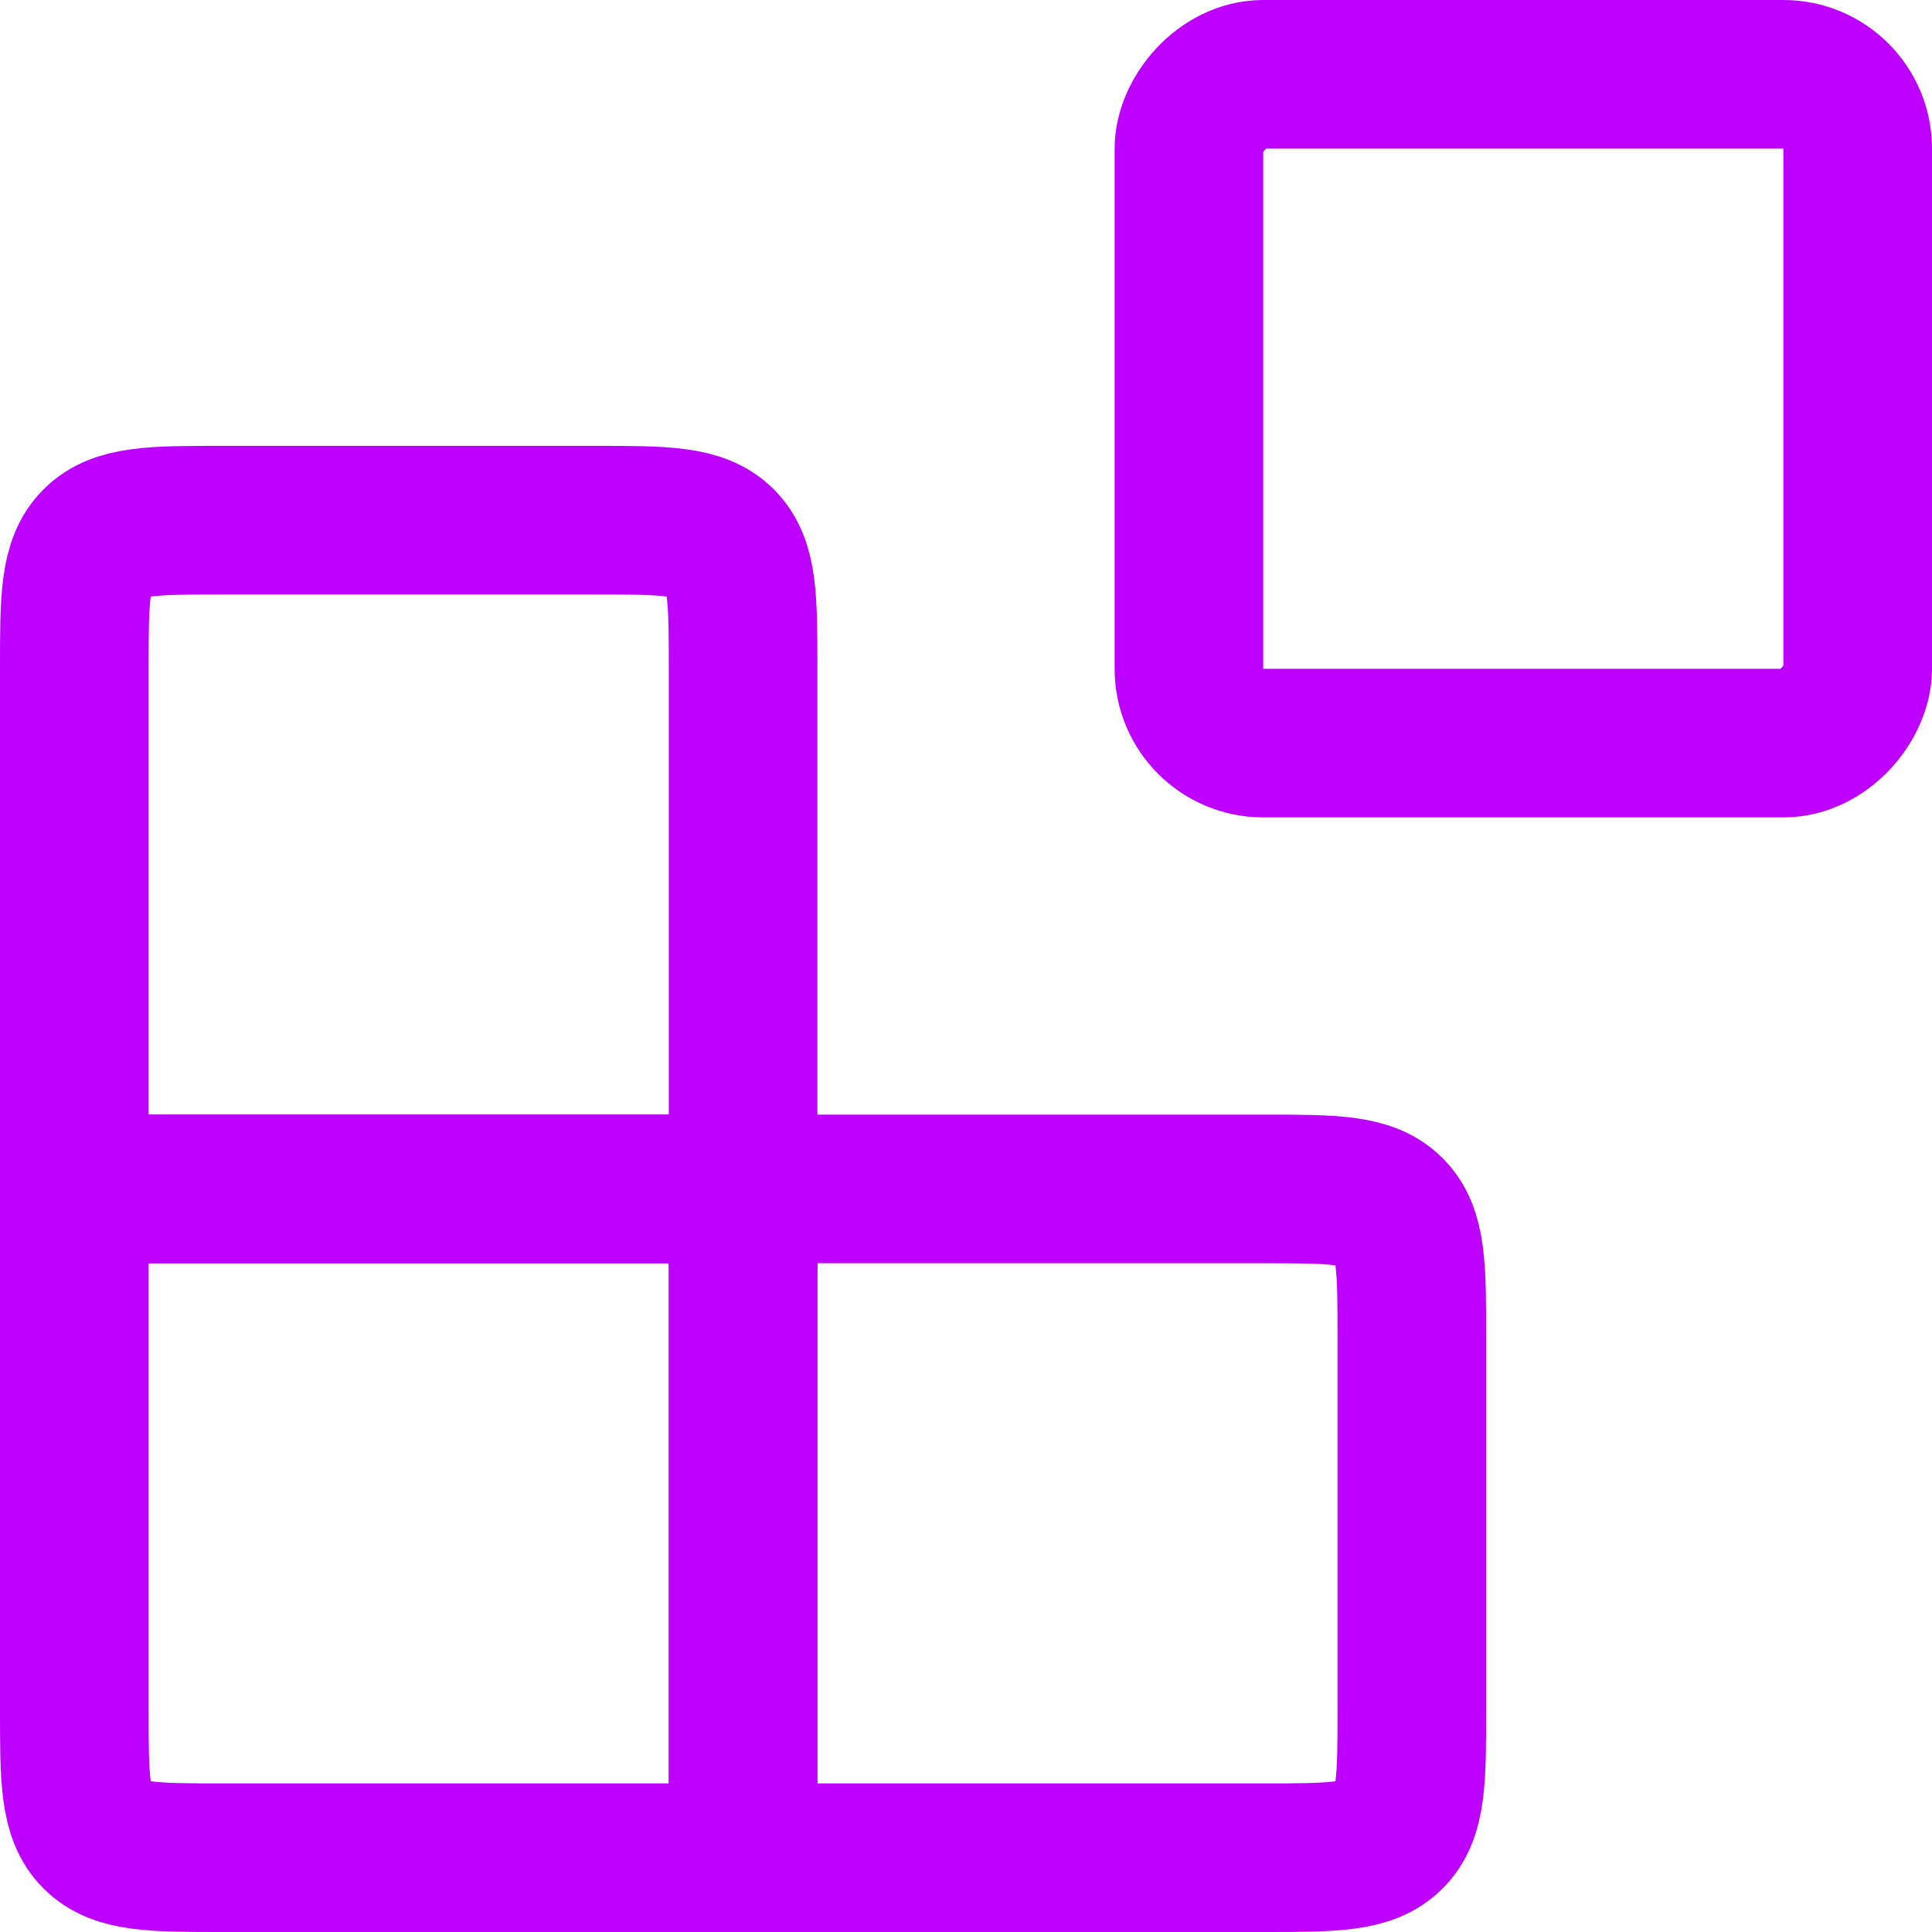
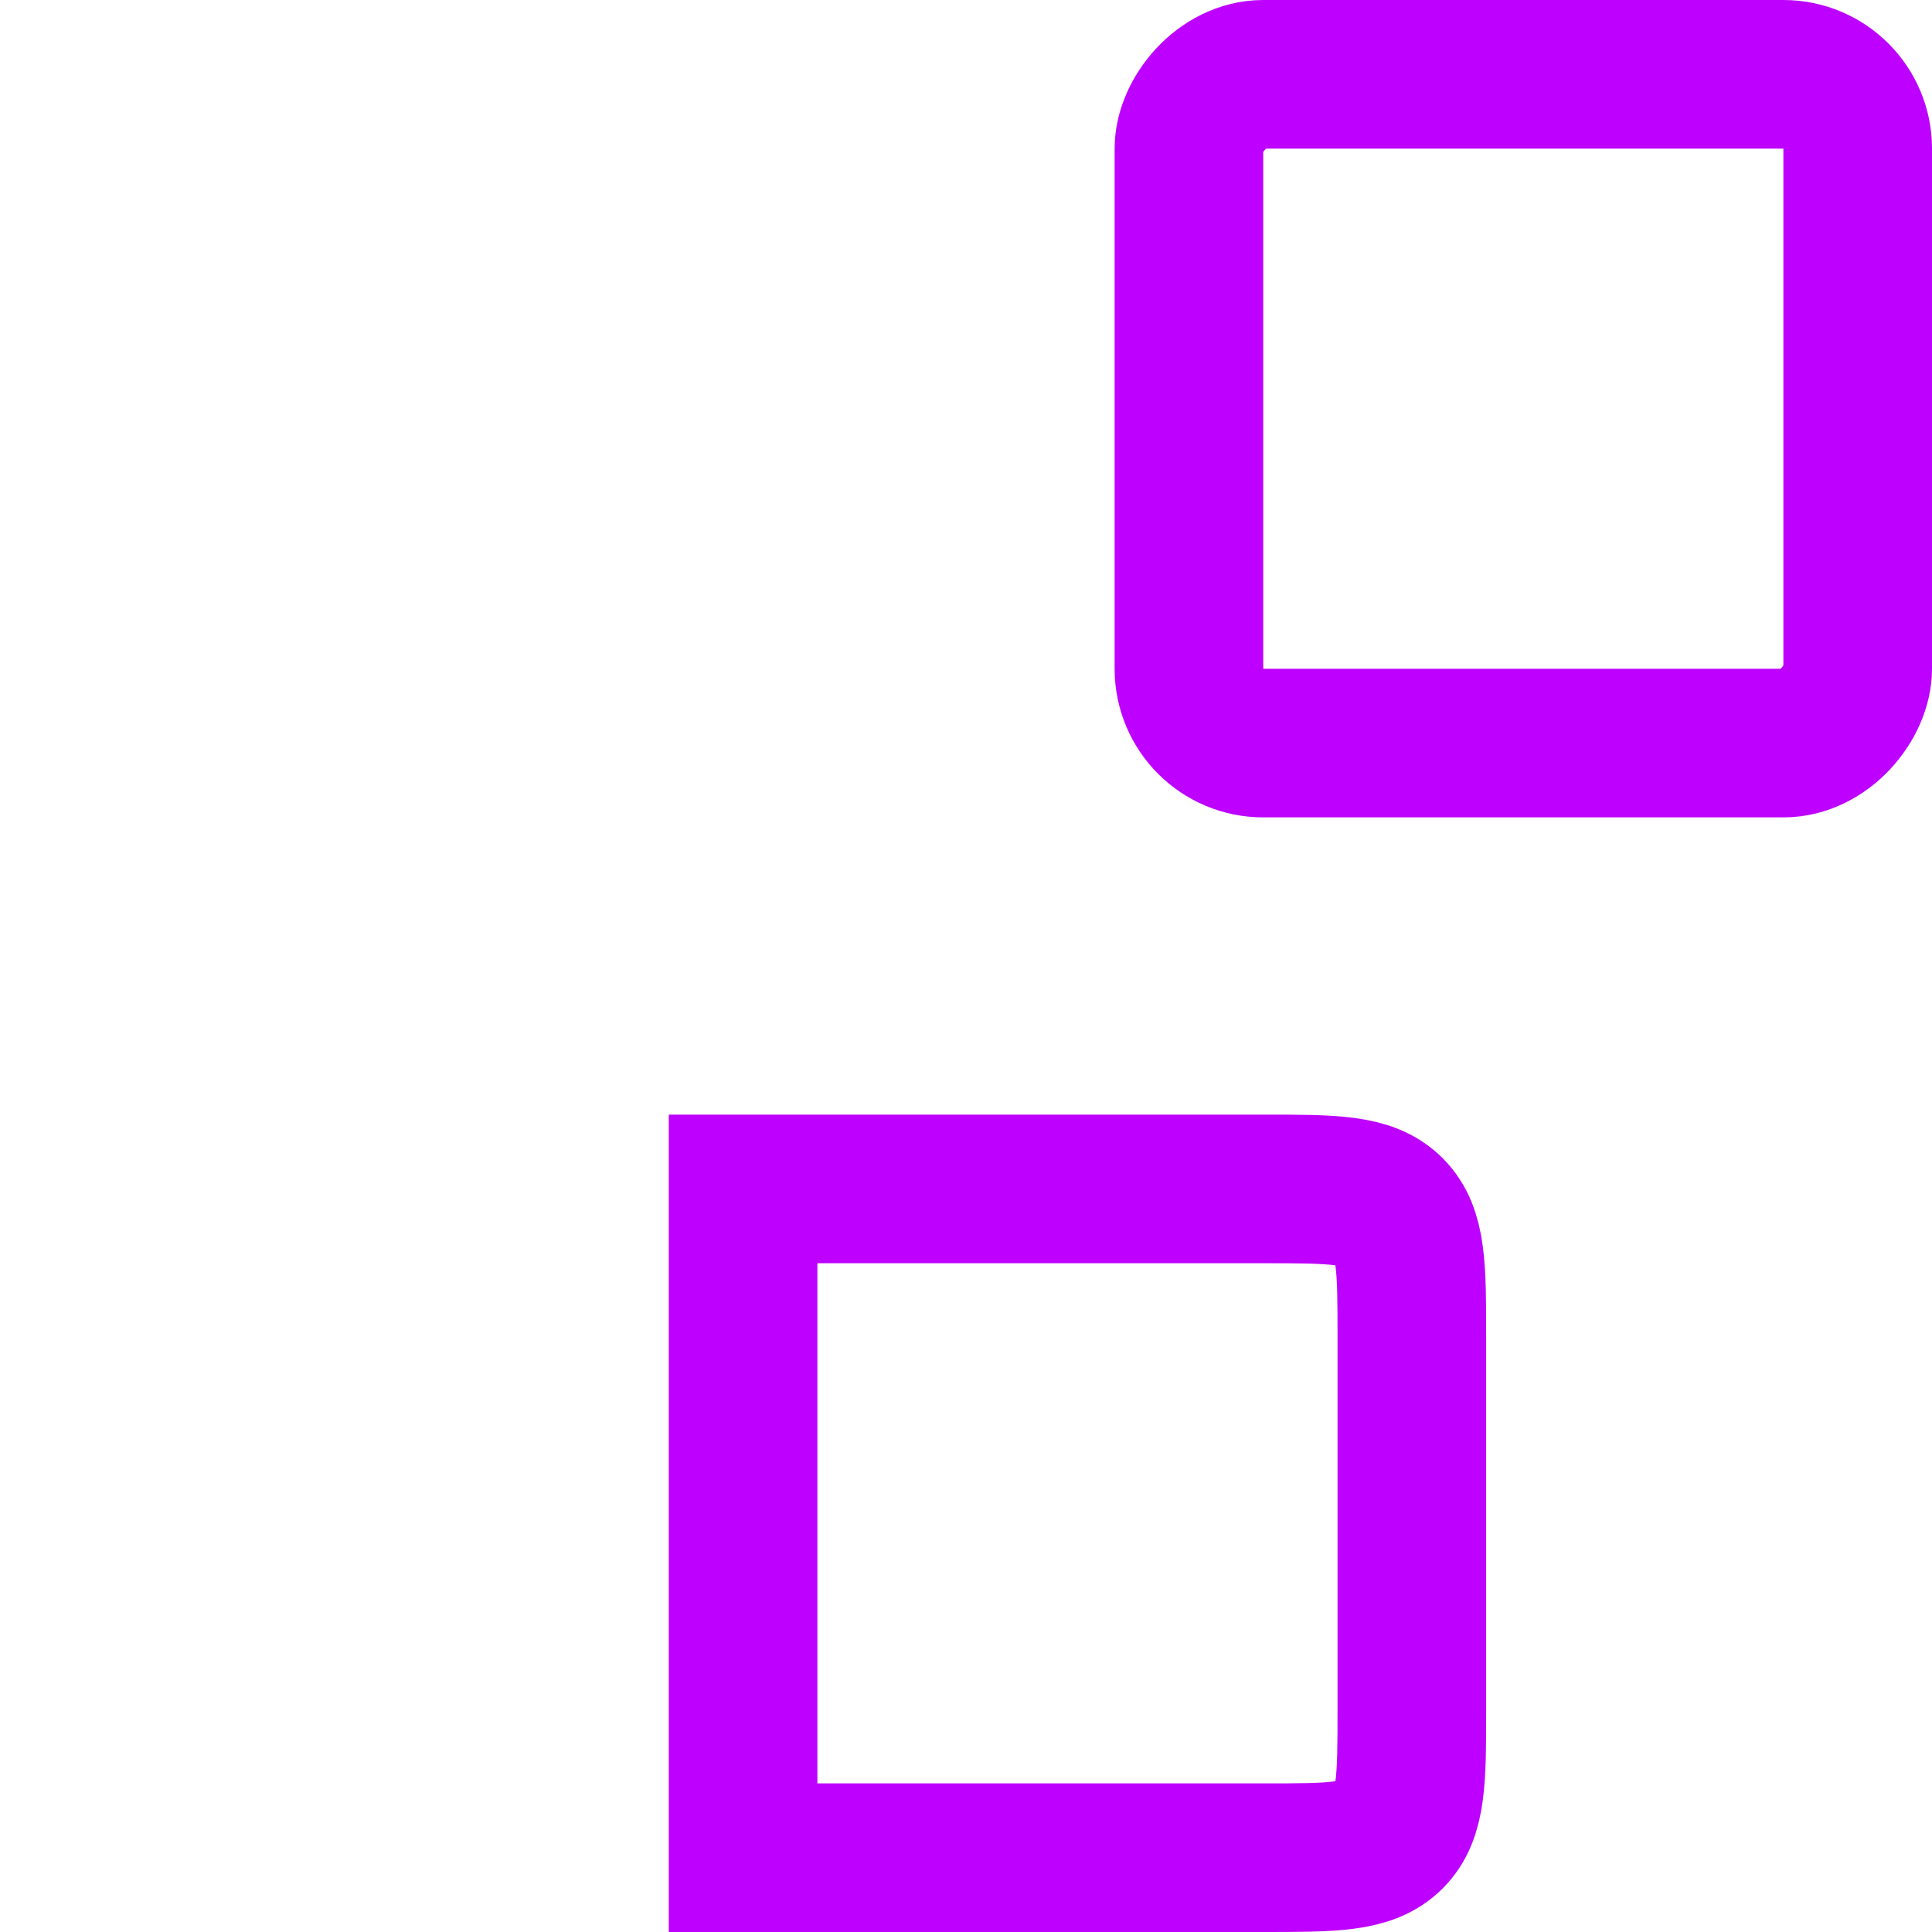
<svg xmlns="http://www.w3.org/2000/svg" width="26" height="26" viewBox="0 0 26 26" fill="none">
  <g id="Group 1000003567">
    <rect id="Rectangle 4009" width="9" height="9" rx="1" transform="matrix(1 0 0 -1 16 10)" stroke="#BD00FF" stroke-width="2" stroke-linecap="round" />
    <path id="Rectangle 4007" d="M10 16H17C17.943 16 18.414 16 18.707 16.293C19 16.586 19 17.057 19 18V23C19 23.943 19 24.414 18.707 24.707C18.414 25 17.943 25 17 25H10V16Z" stroke="#BD00FF" stroke-width="2" stroke-linecap="round" />
-     <path id="Rectangle 4008" d="M10 9C10 8.057 10 7.586 9.707 7.293C9.414 7 8.943 7 8 7H3C2.057 7 1.586 7 1.293 7.293C1 7.586 1 8.057 1 9V16H10V9Z" stroke="#BD00FF" stroke-width="2" stroke-linecap="round" />
-     <path id="Rectangle 4010" d="M10 25H3C2.057 25 1.586 25 1.293 24.707C1 24.414 1 23.943 1 23V16H10V25Z" stroke="#BD00FF" stroke-width="2" stroke-linecap="round" />
  </g>
</svg>